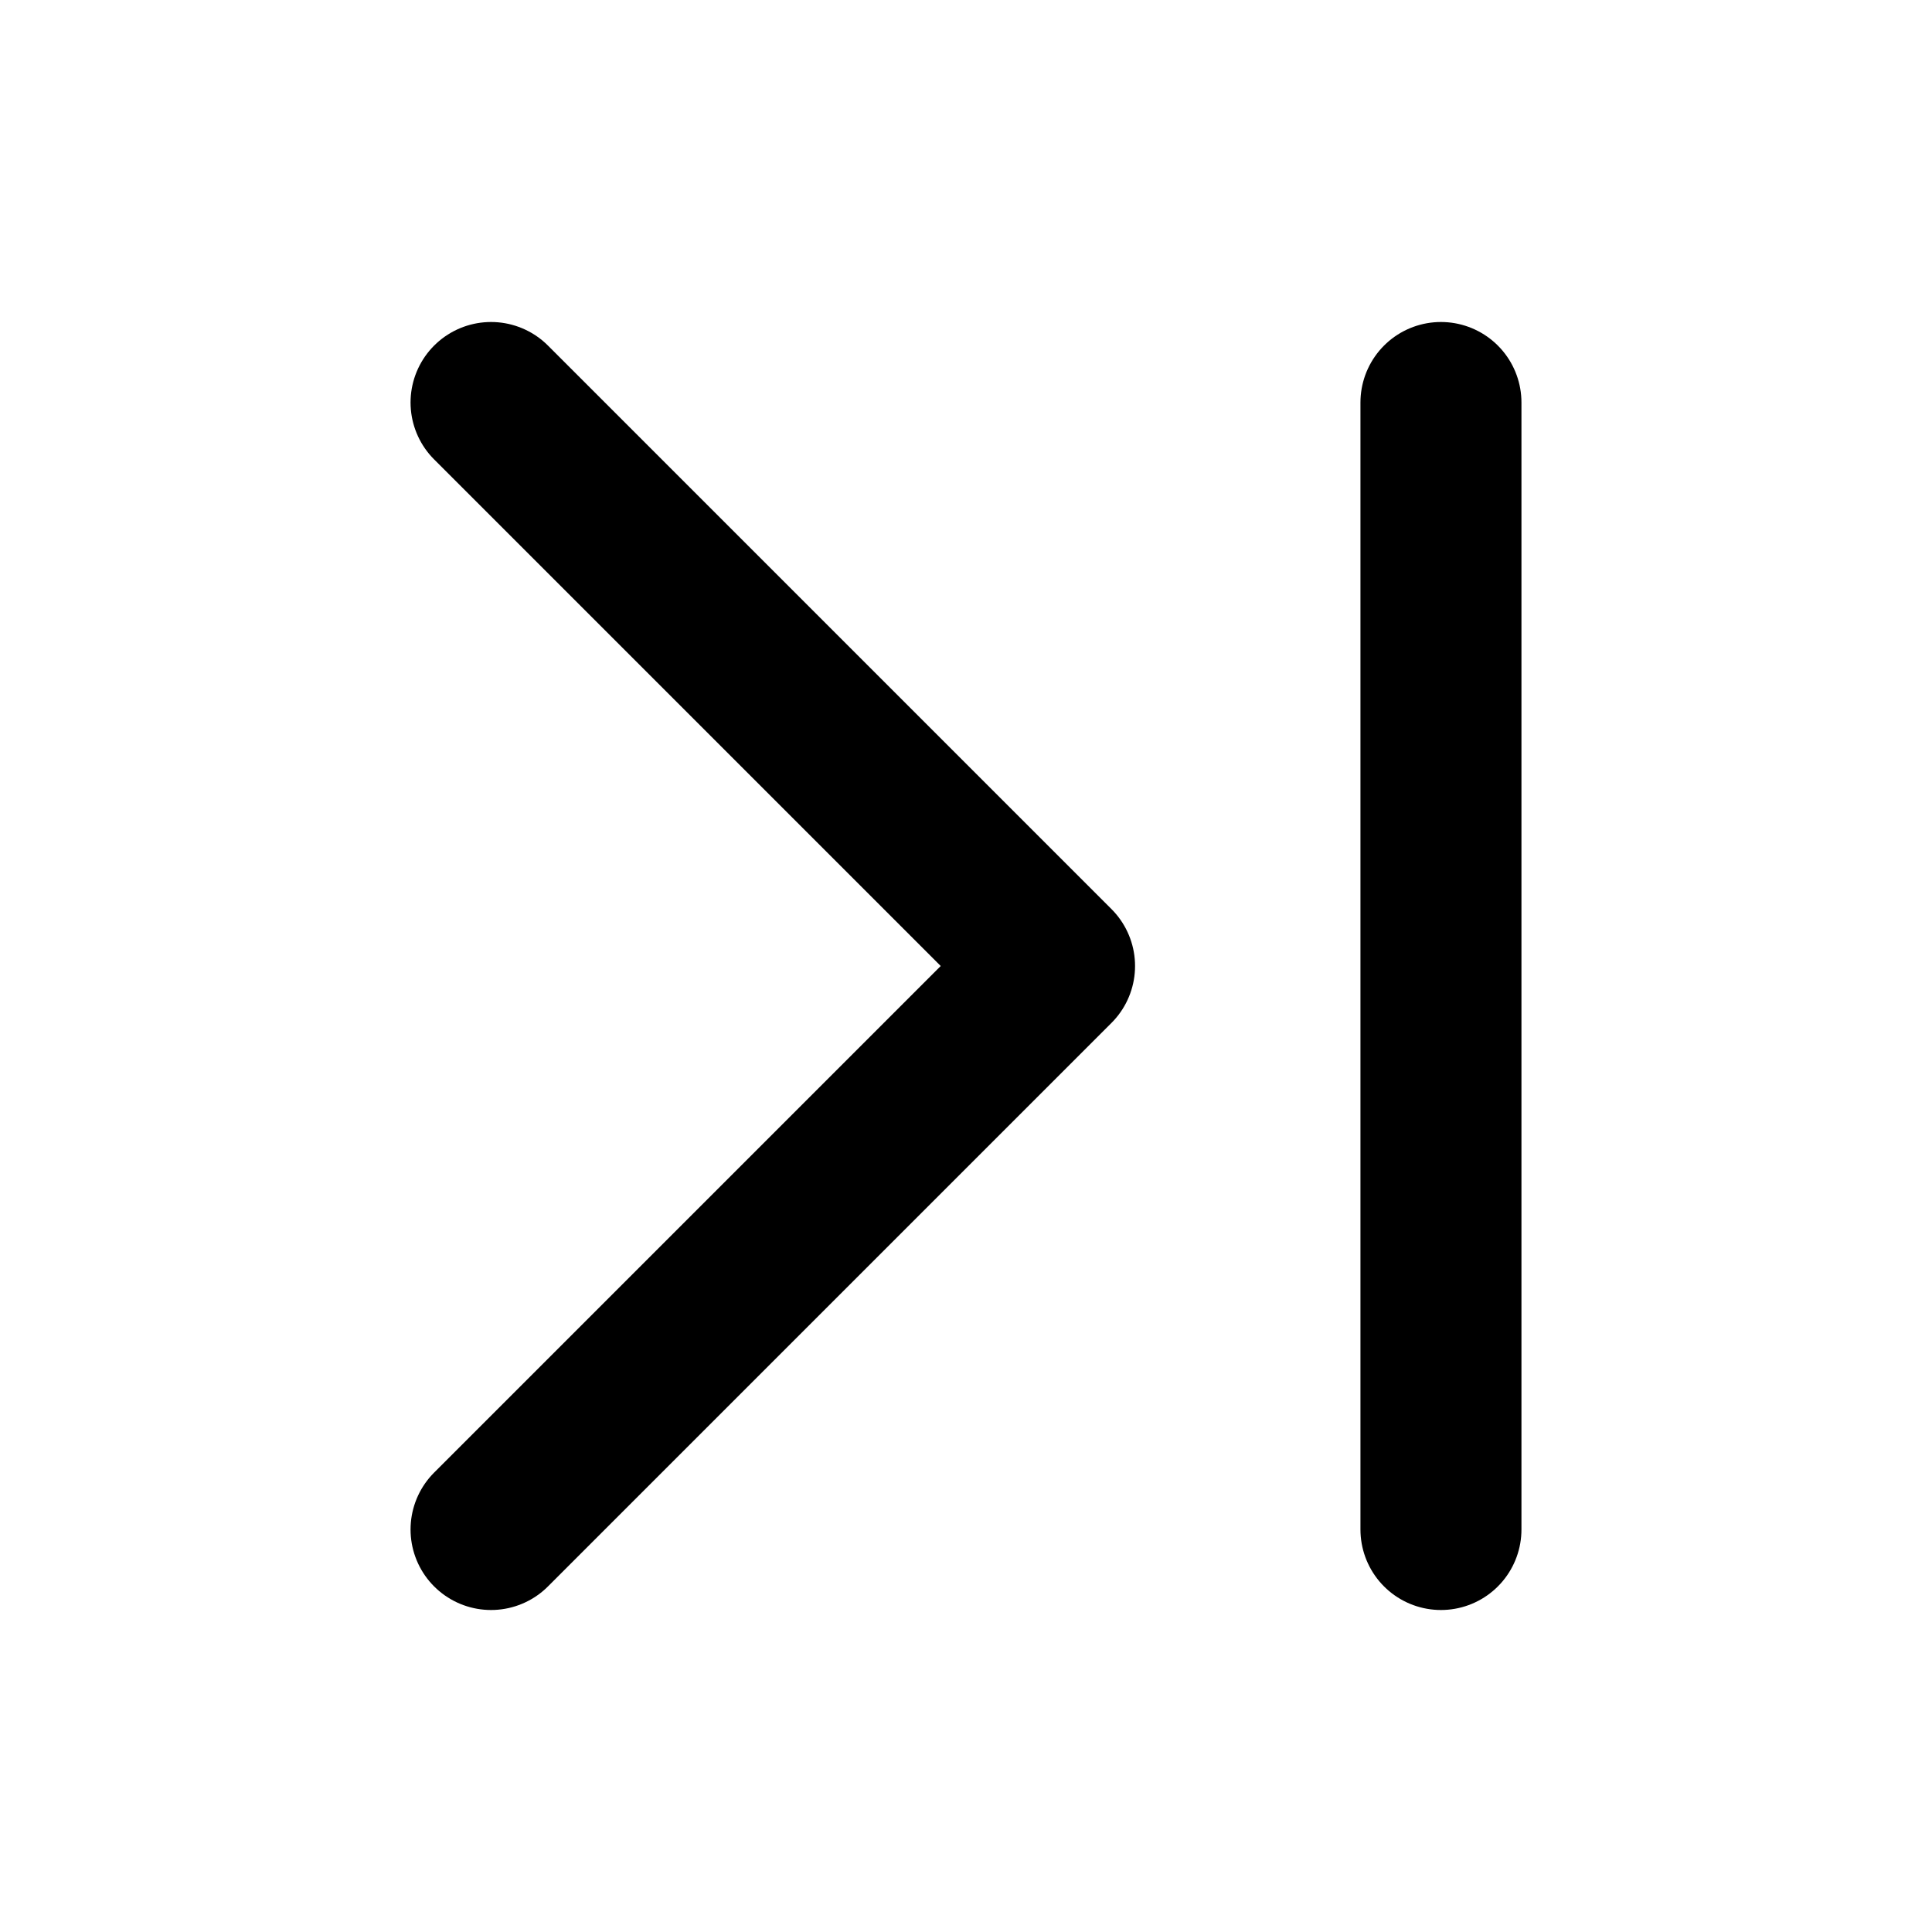
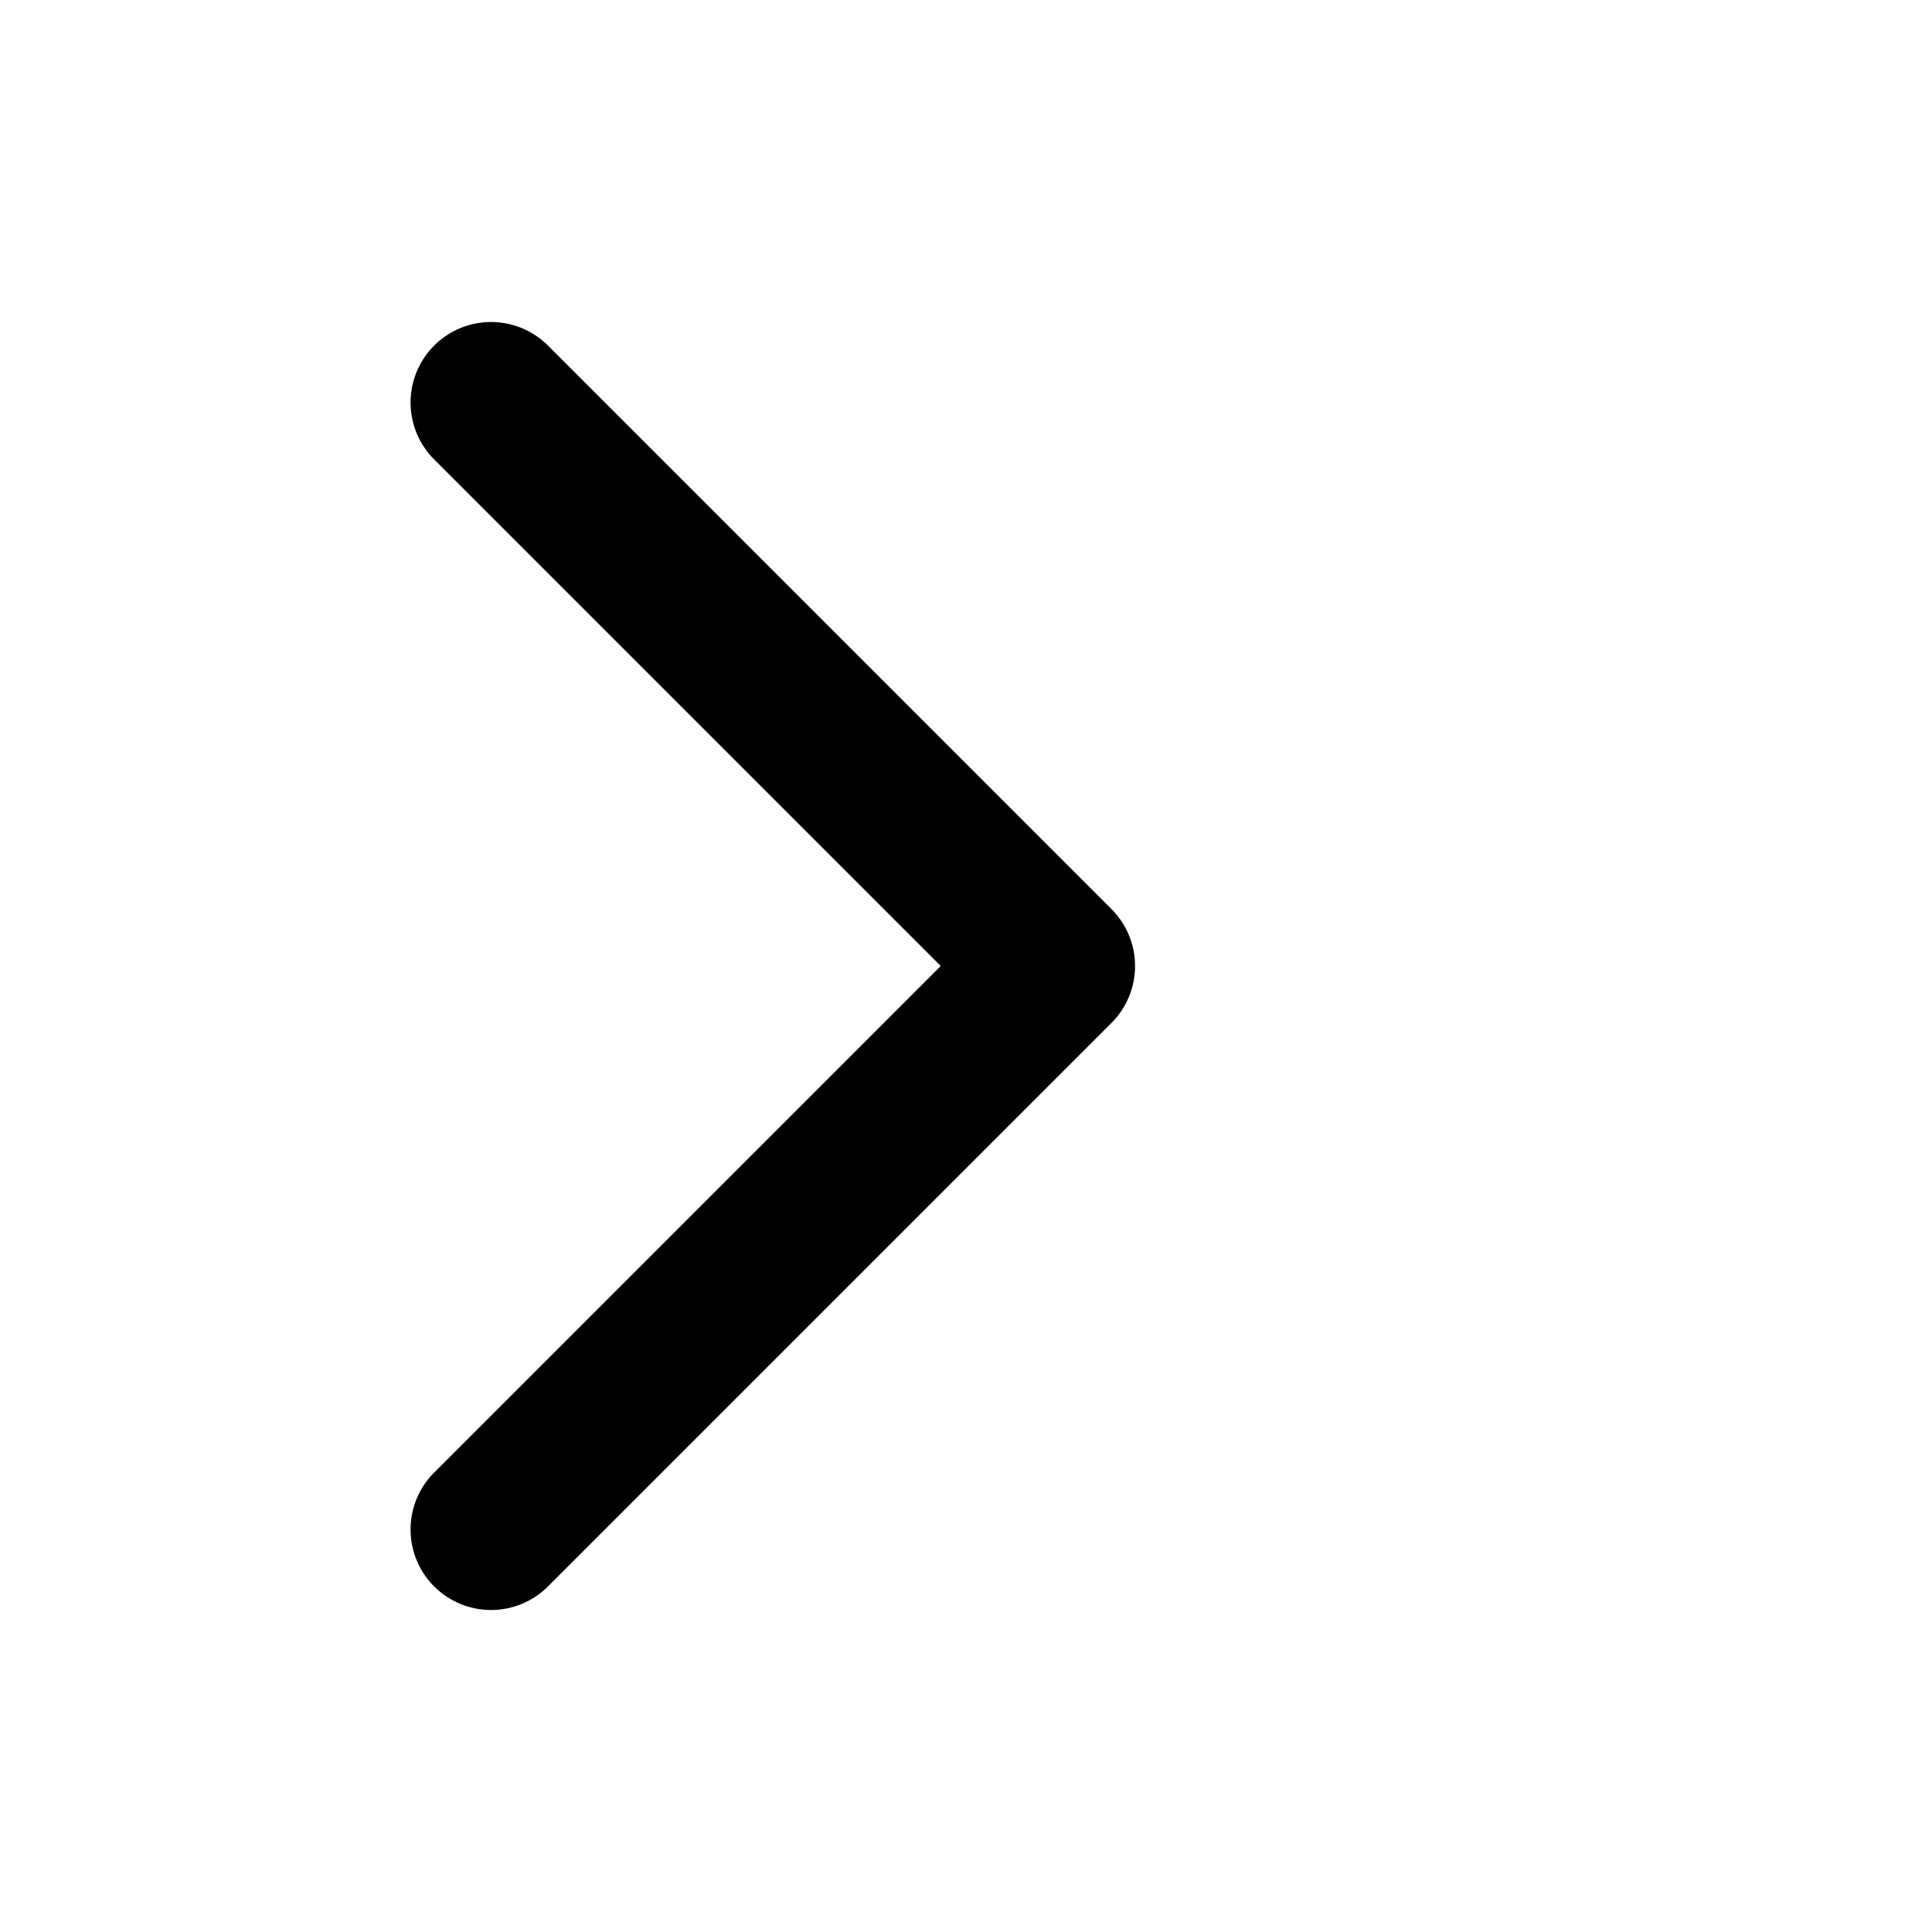
<svg xmlns="http://www.w3.org/2000/svg" width="800px" height="800px" viewBox="0 0 24 24">
  <title />
  <g id="Complete">
    <g id="F-Push">
      <g id="Right">
        <g>
          <polyline fill="none" id="Down" points="6.1 19 13.1 12 6.1 5" stroke="#000000" stroke-linecap="round" stroke-linejoin="round" stroke-width="2" />
-           <line fill="none" stroke="#000000" stroke-linecap="round" stroke-linejoin="round" stroke-width="2" x1="17.9" x2="17.9" y1="19" y2="5" />
        </g>
      </g>
    </g>
  </g>
</svg>